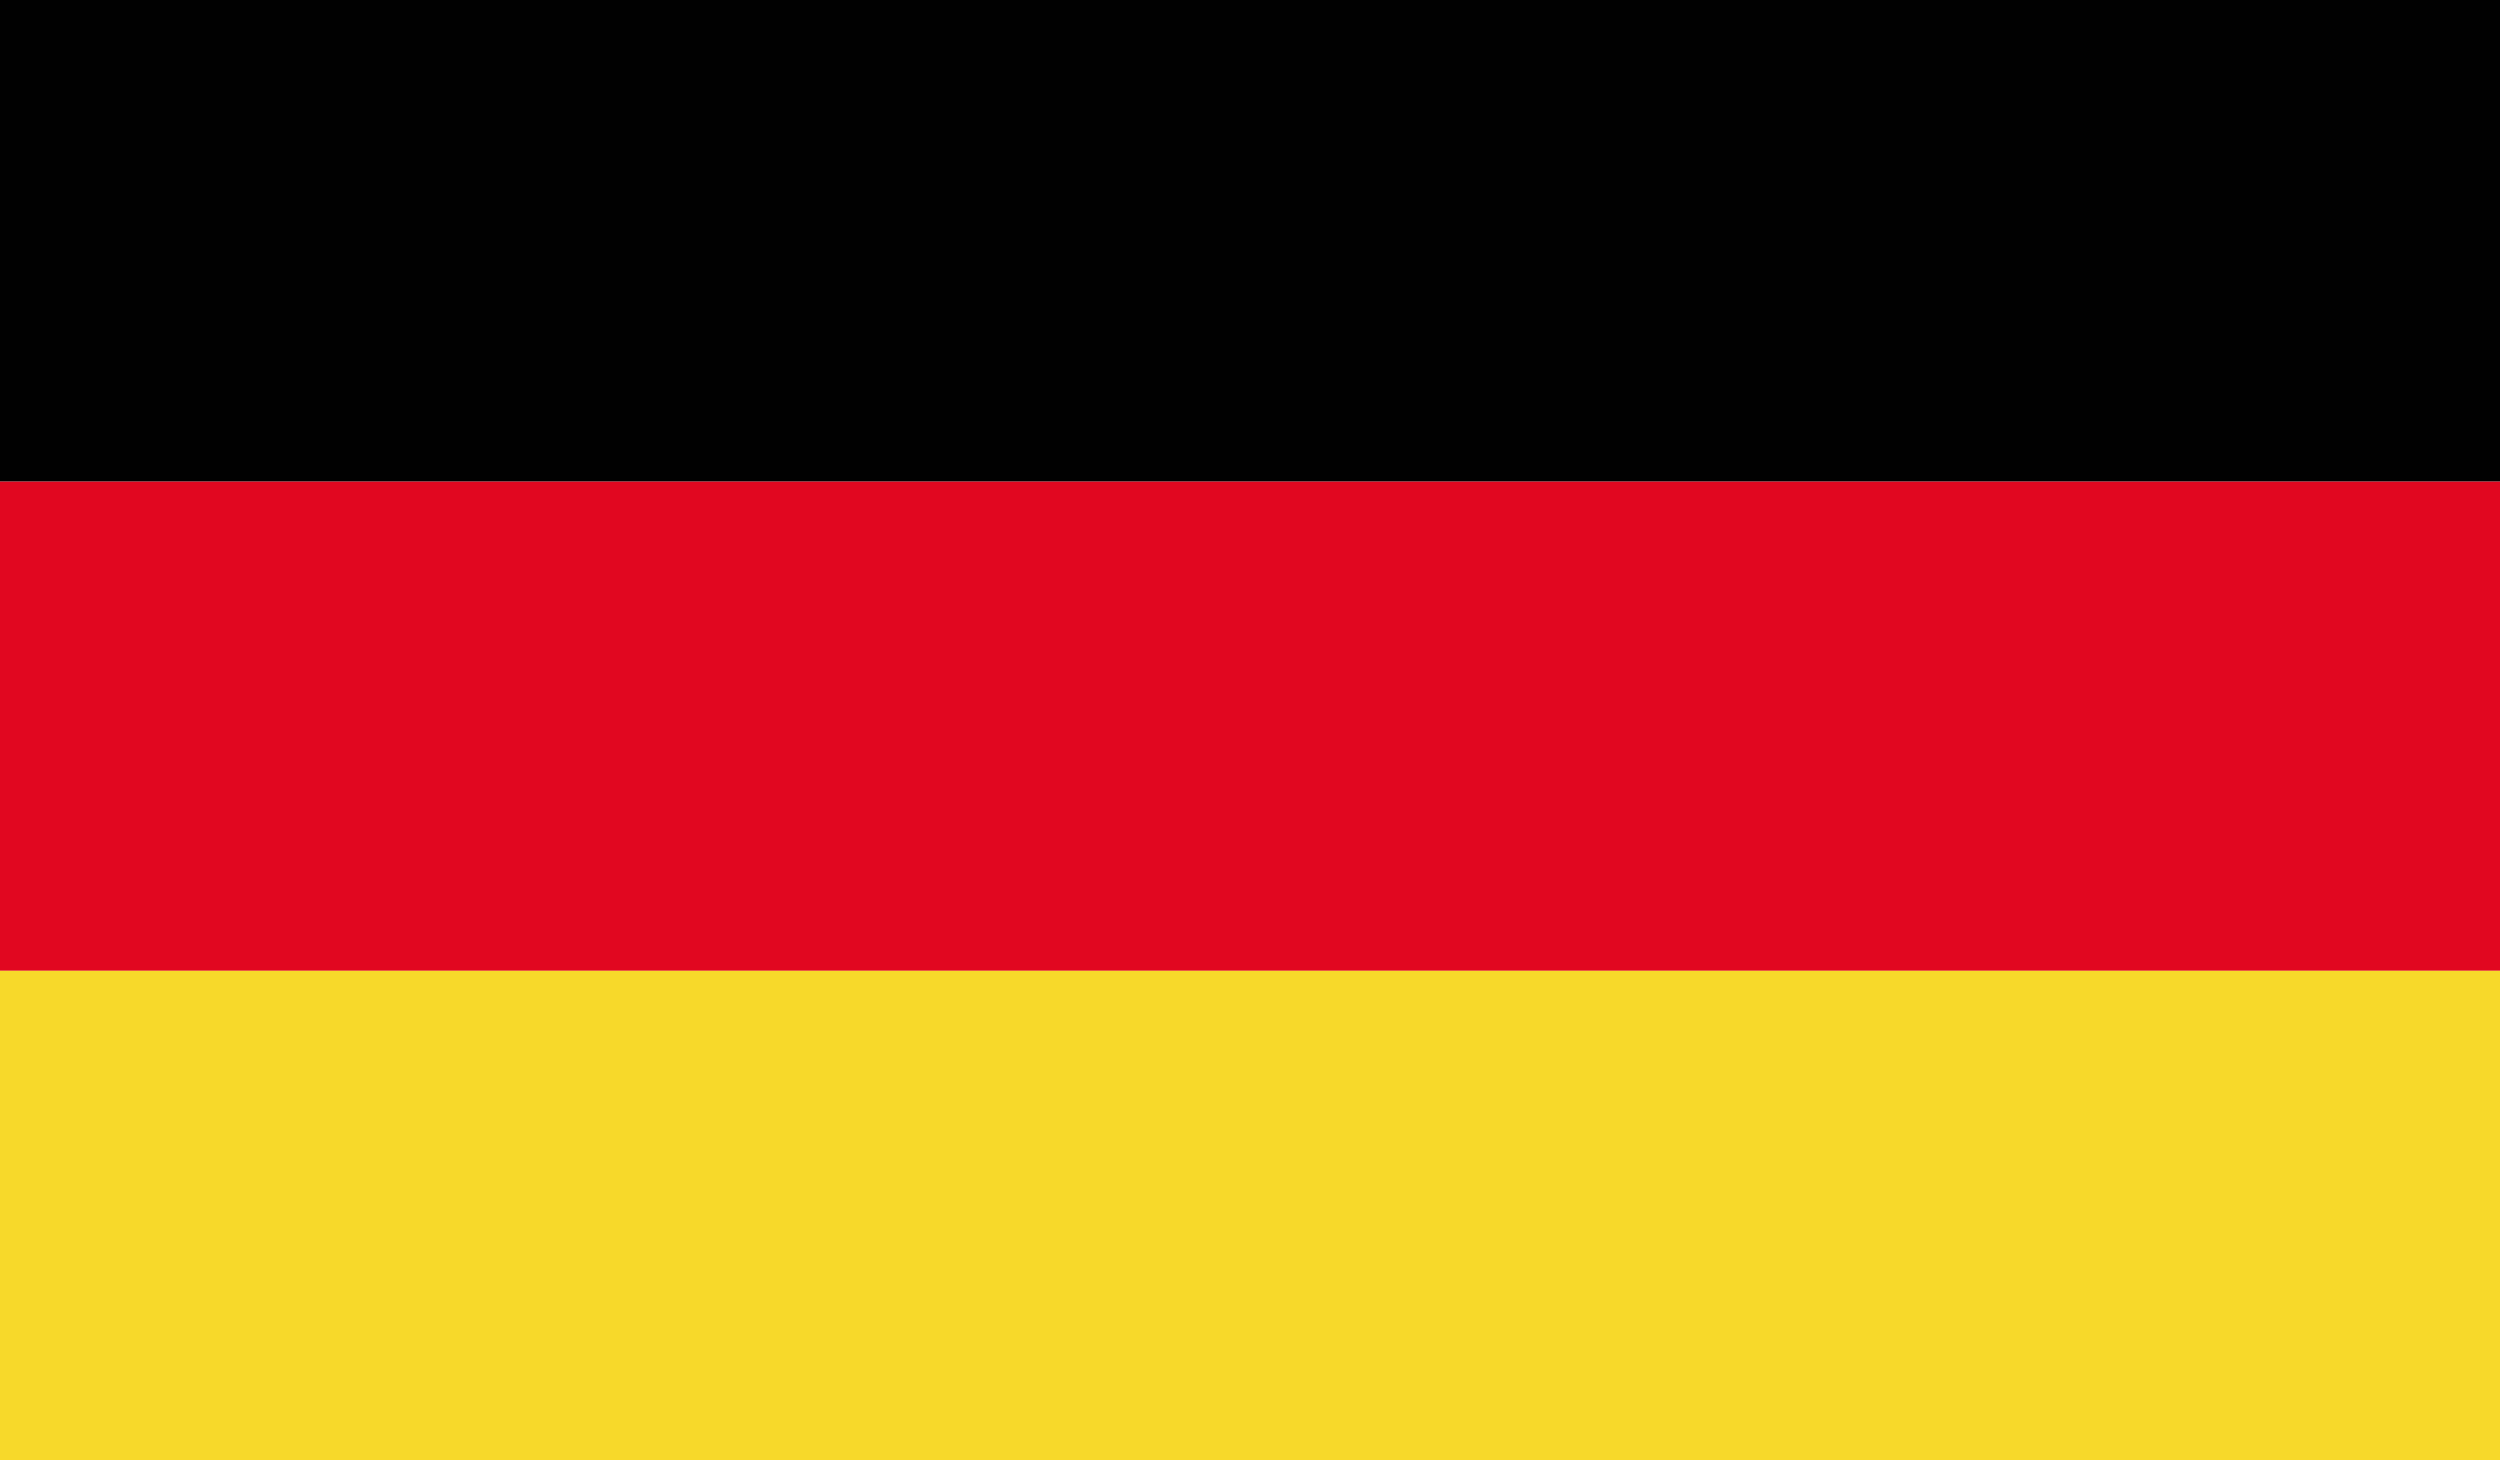
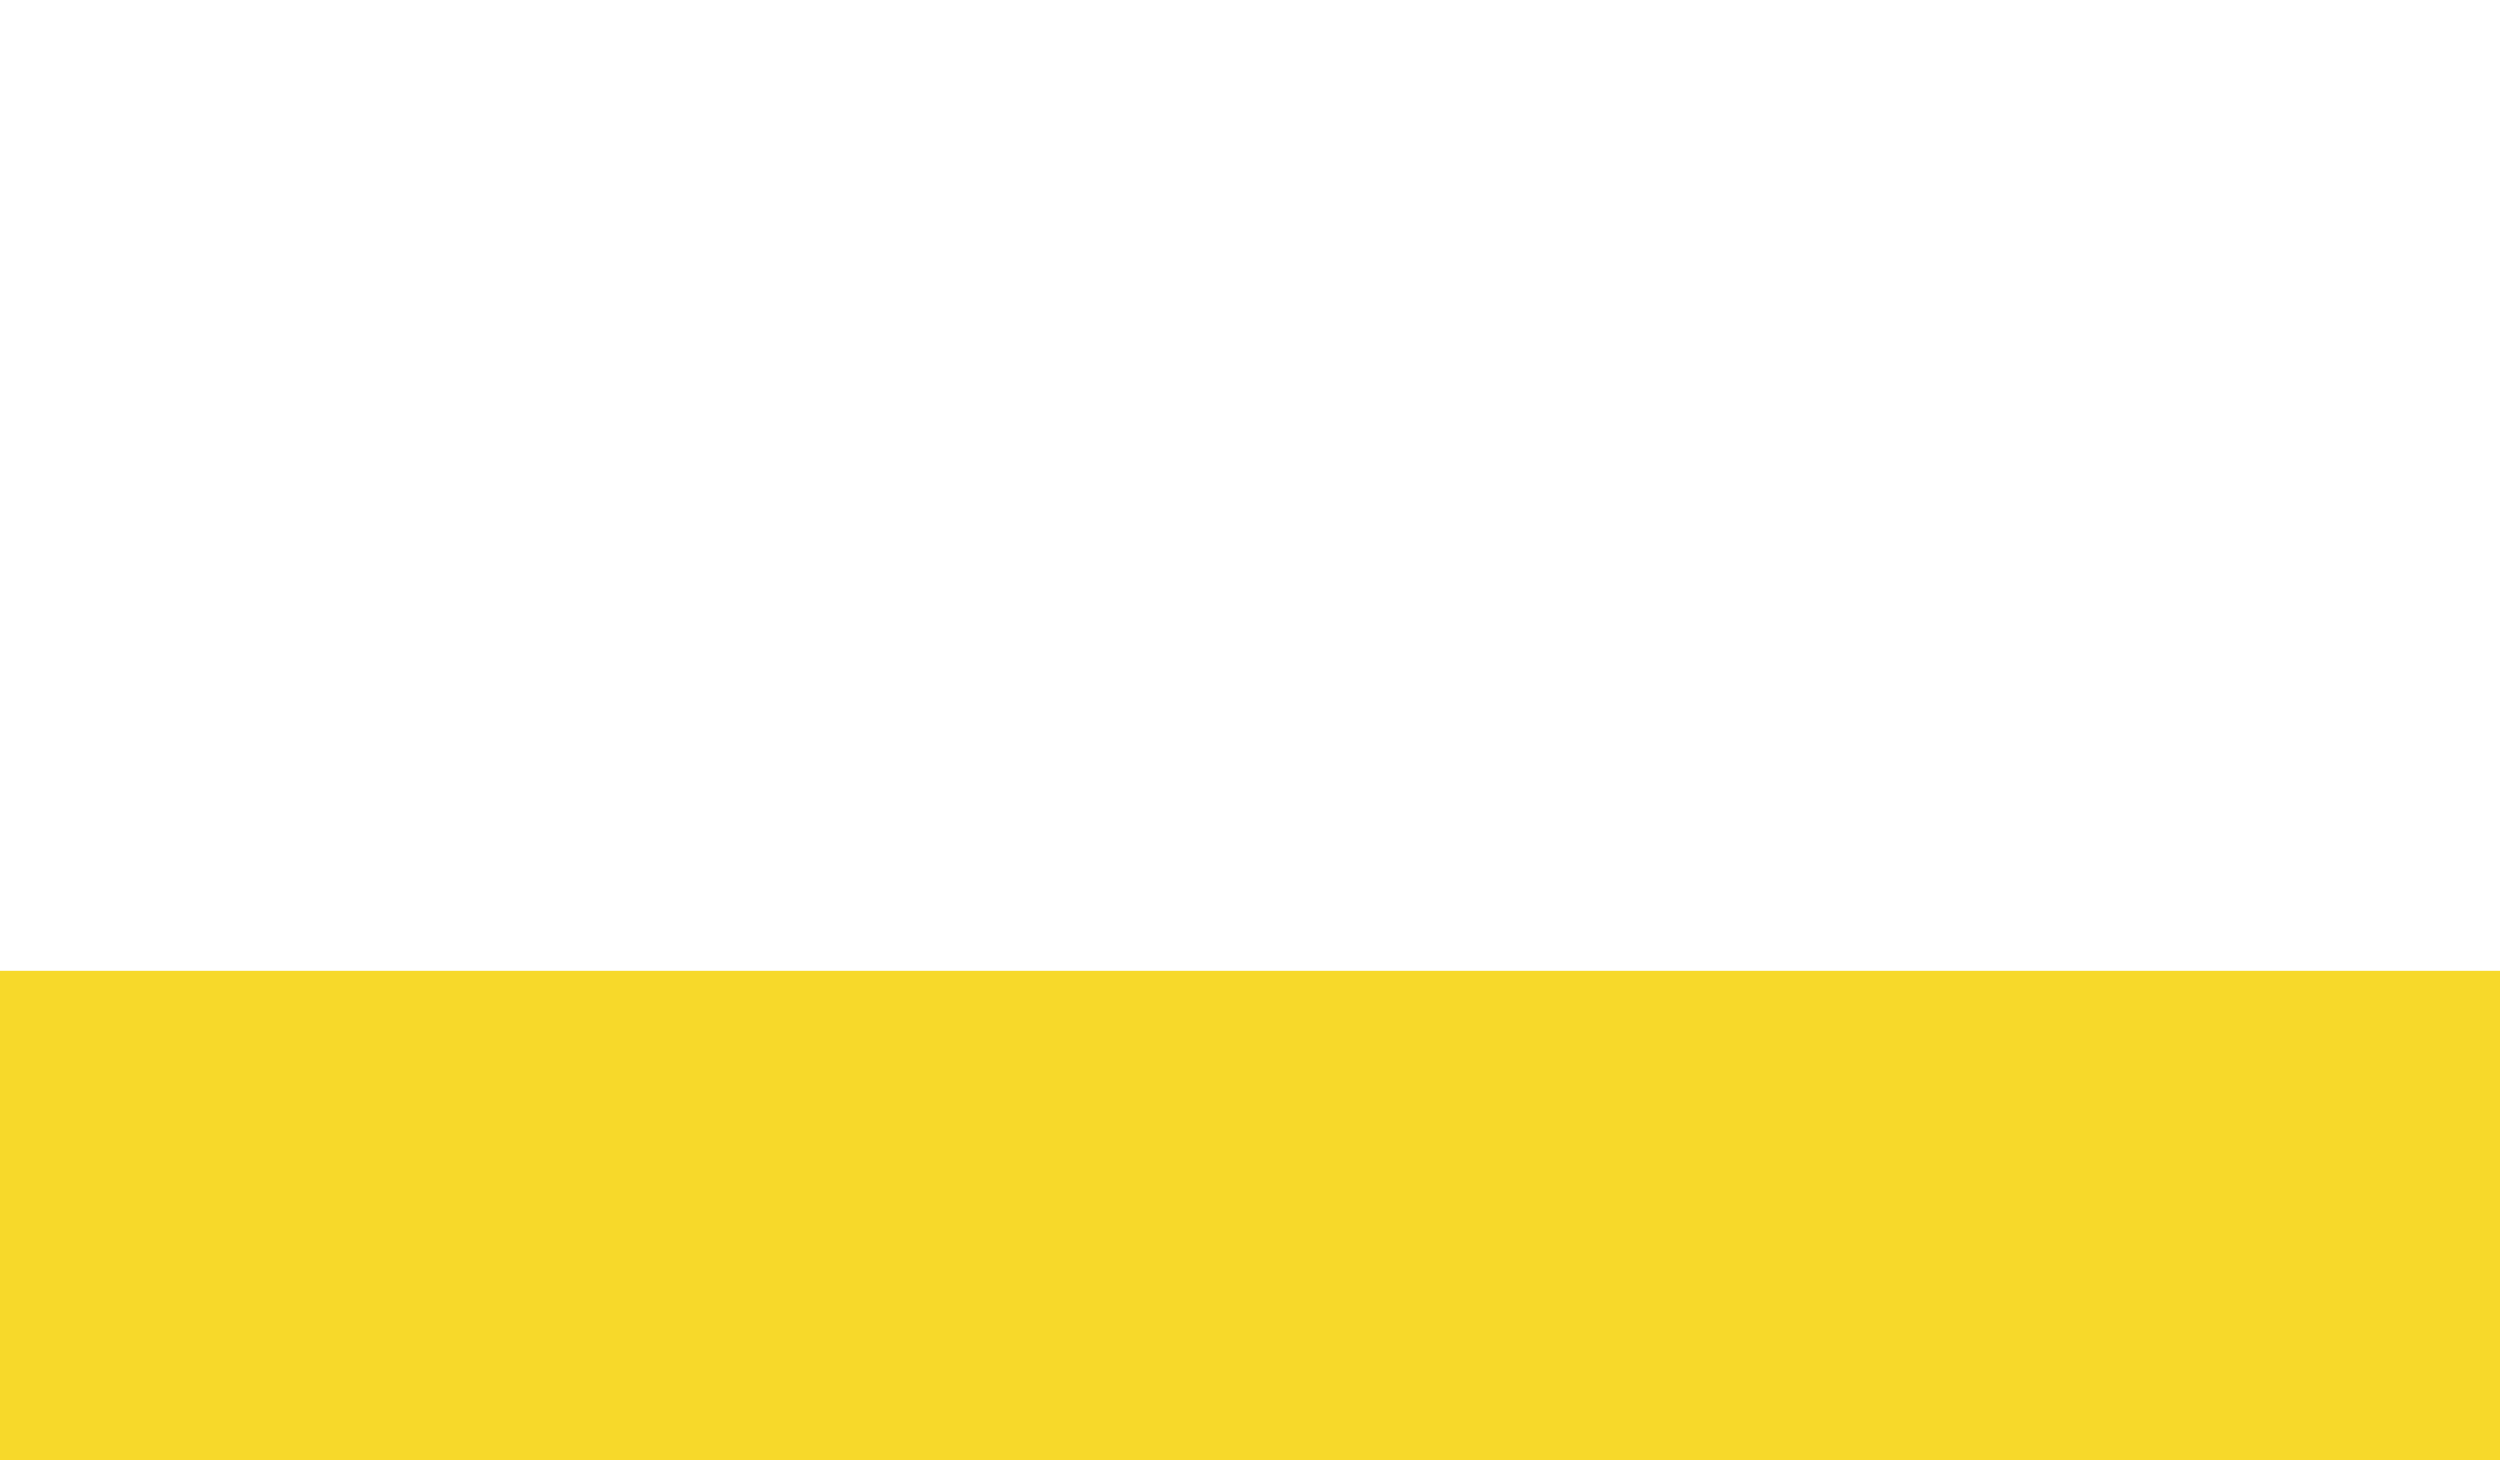
<svg xmlns="http://www.w3.org/2000/svg" id="Calque_1" data-name="Calque 1" viewBox="0 0 62.32 36.4">
  <defs>
    <style>.cls-1{fill:#e10720;}.cls-2{fill:#010101;}.cls-3{fill:#f7d92a;}.cls-4{fill:none;}</style>
  </defs>
-   <rect class="cls-1" x="-0.41" y="12" width="62.73" height="12.2" />
-   <rect class="cls-2" x="-0.41" y="-0.19" width="62.73" height="12.19" />
  <rect class="cls-3" x="-0.41" y="24.2" width="62.73" height="12.2" />
-   <rect class="cls-4" x="-4.26" y="-35.26" width="62.73" height="36.59" />
</svg>